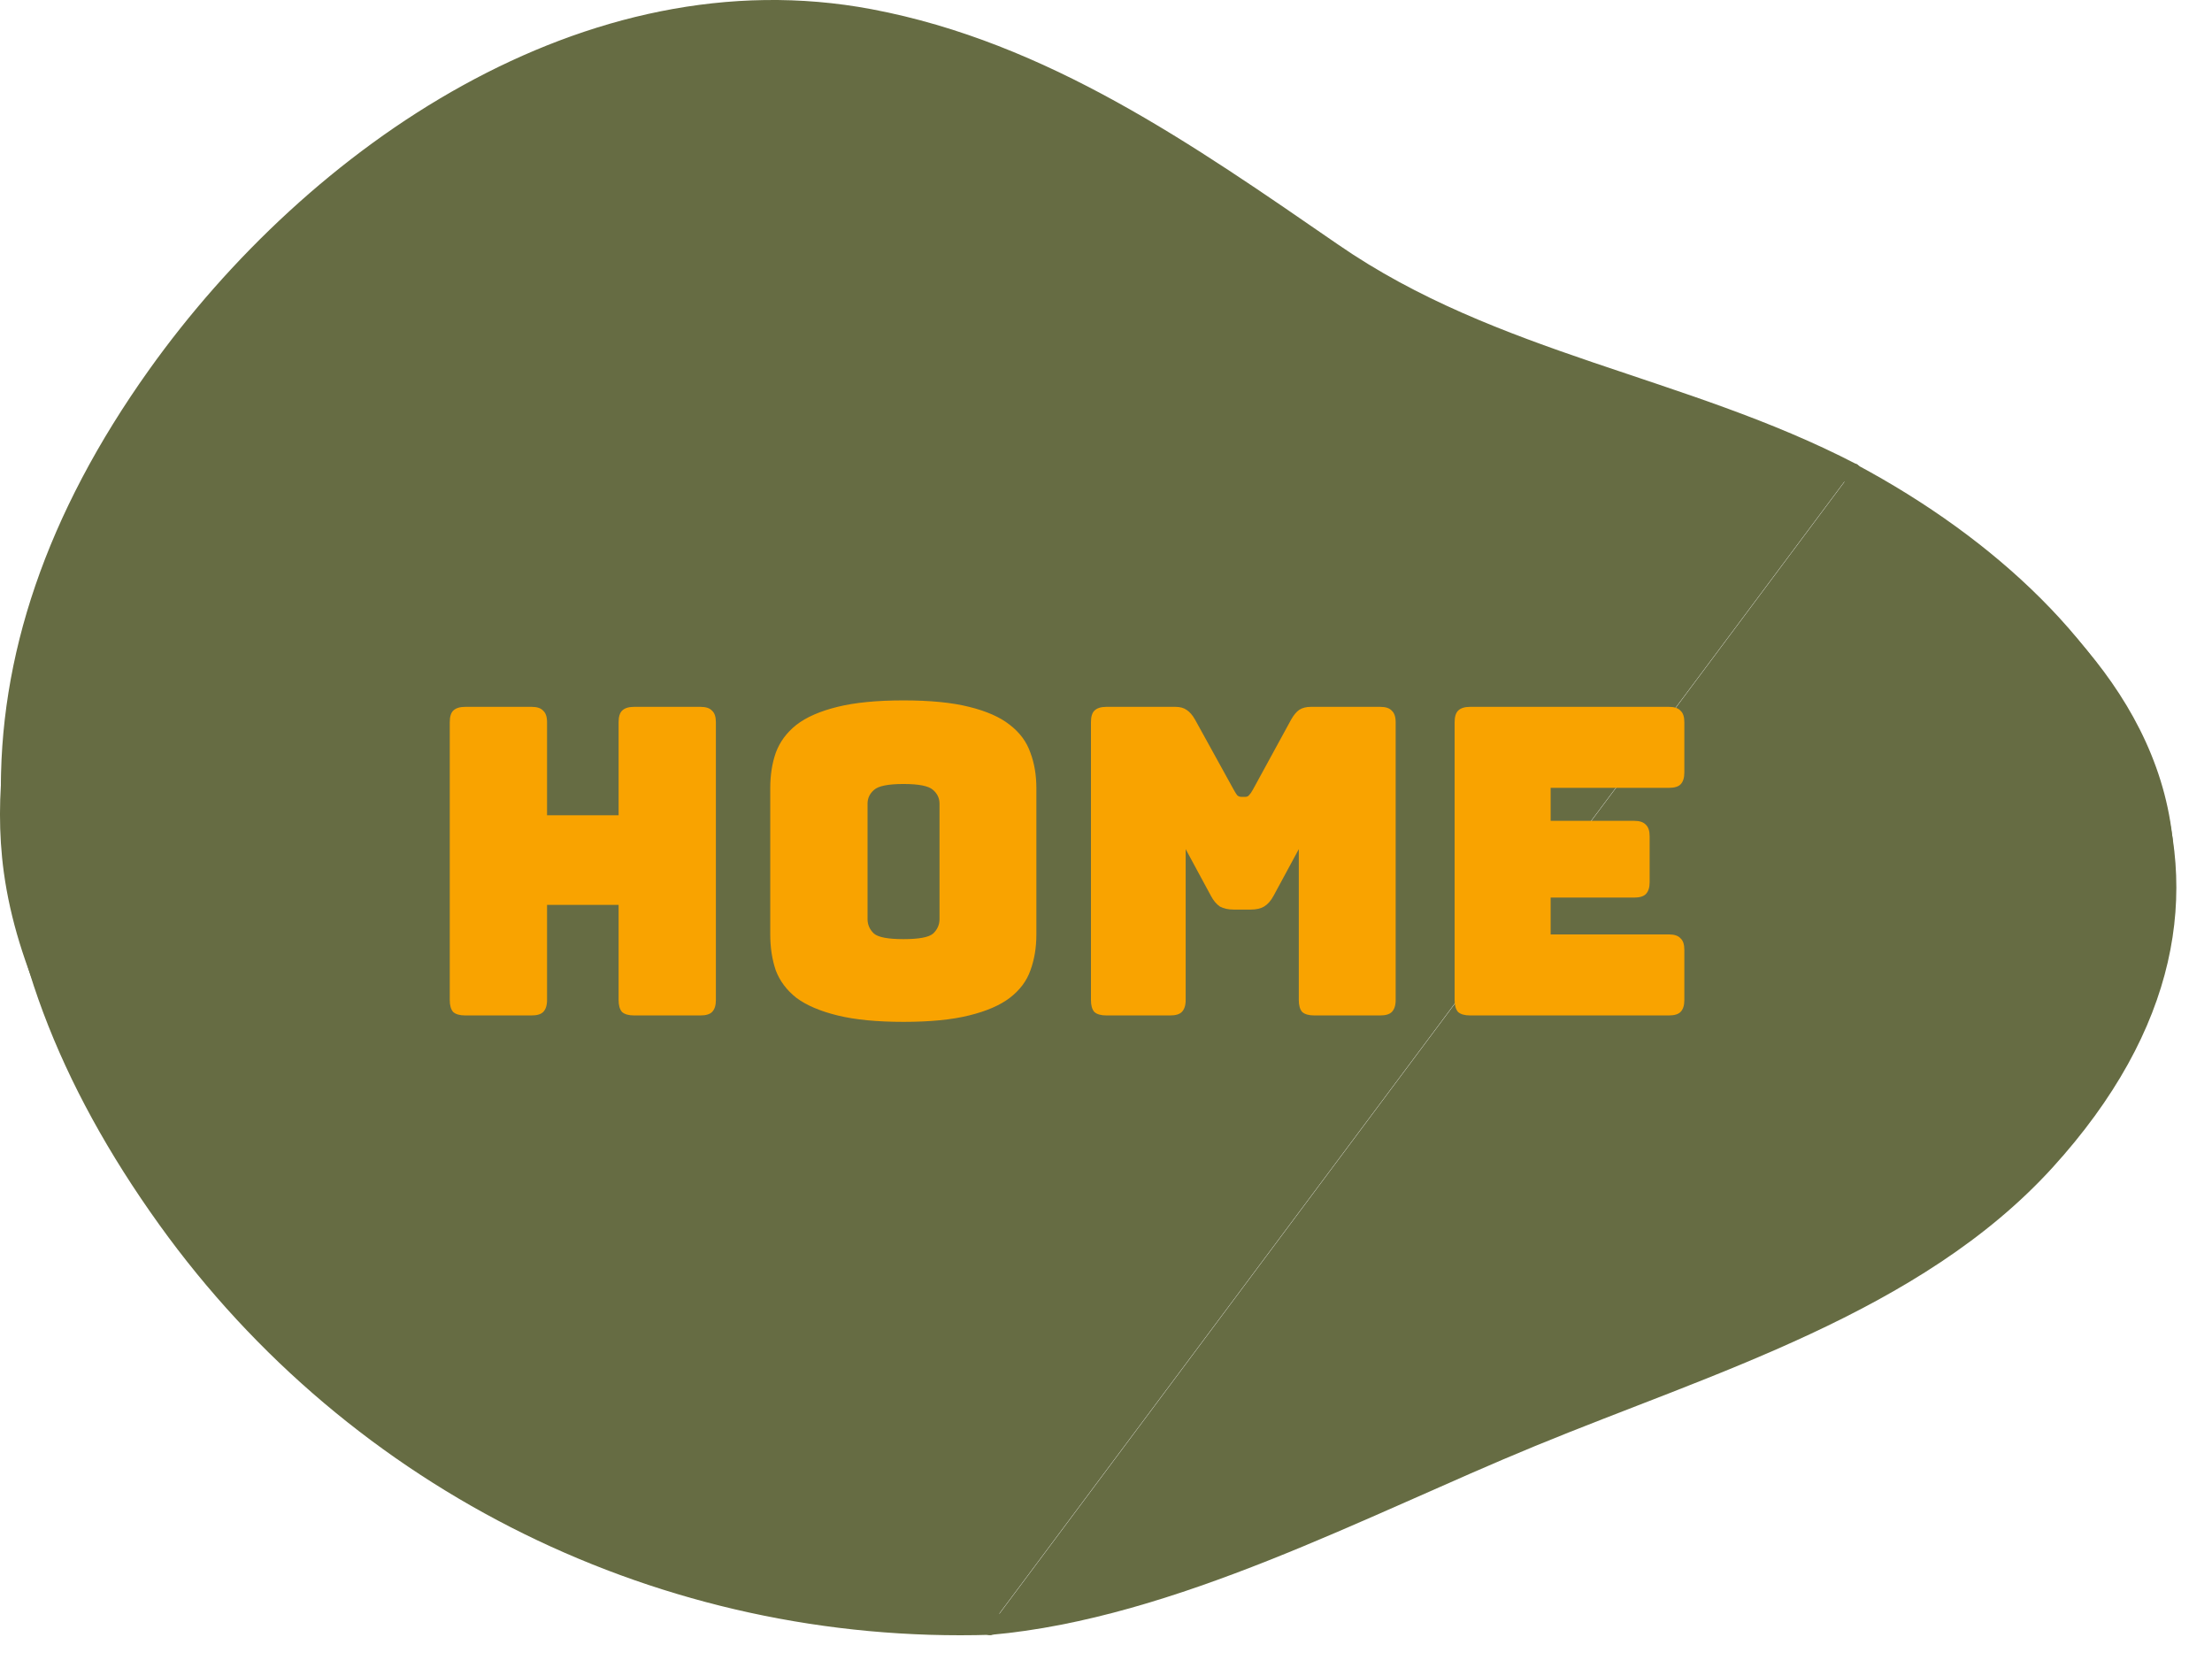
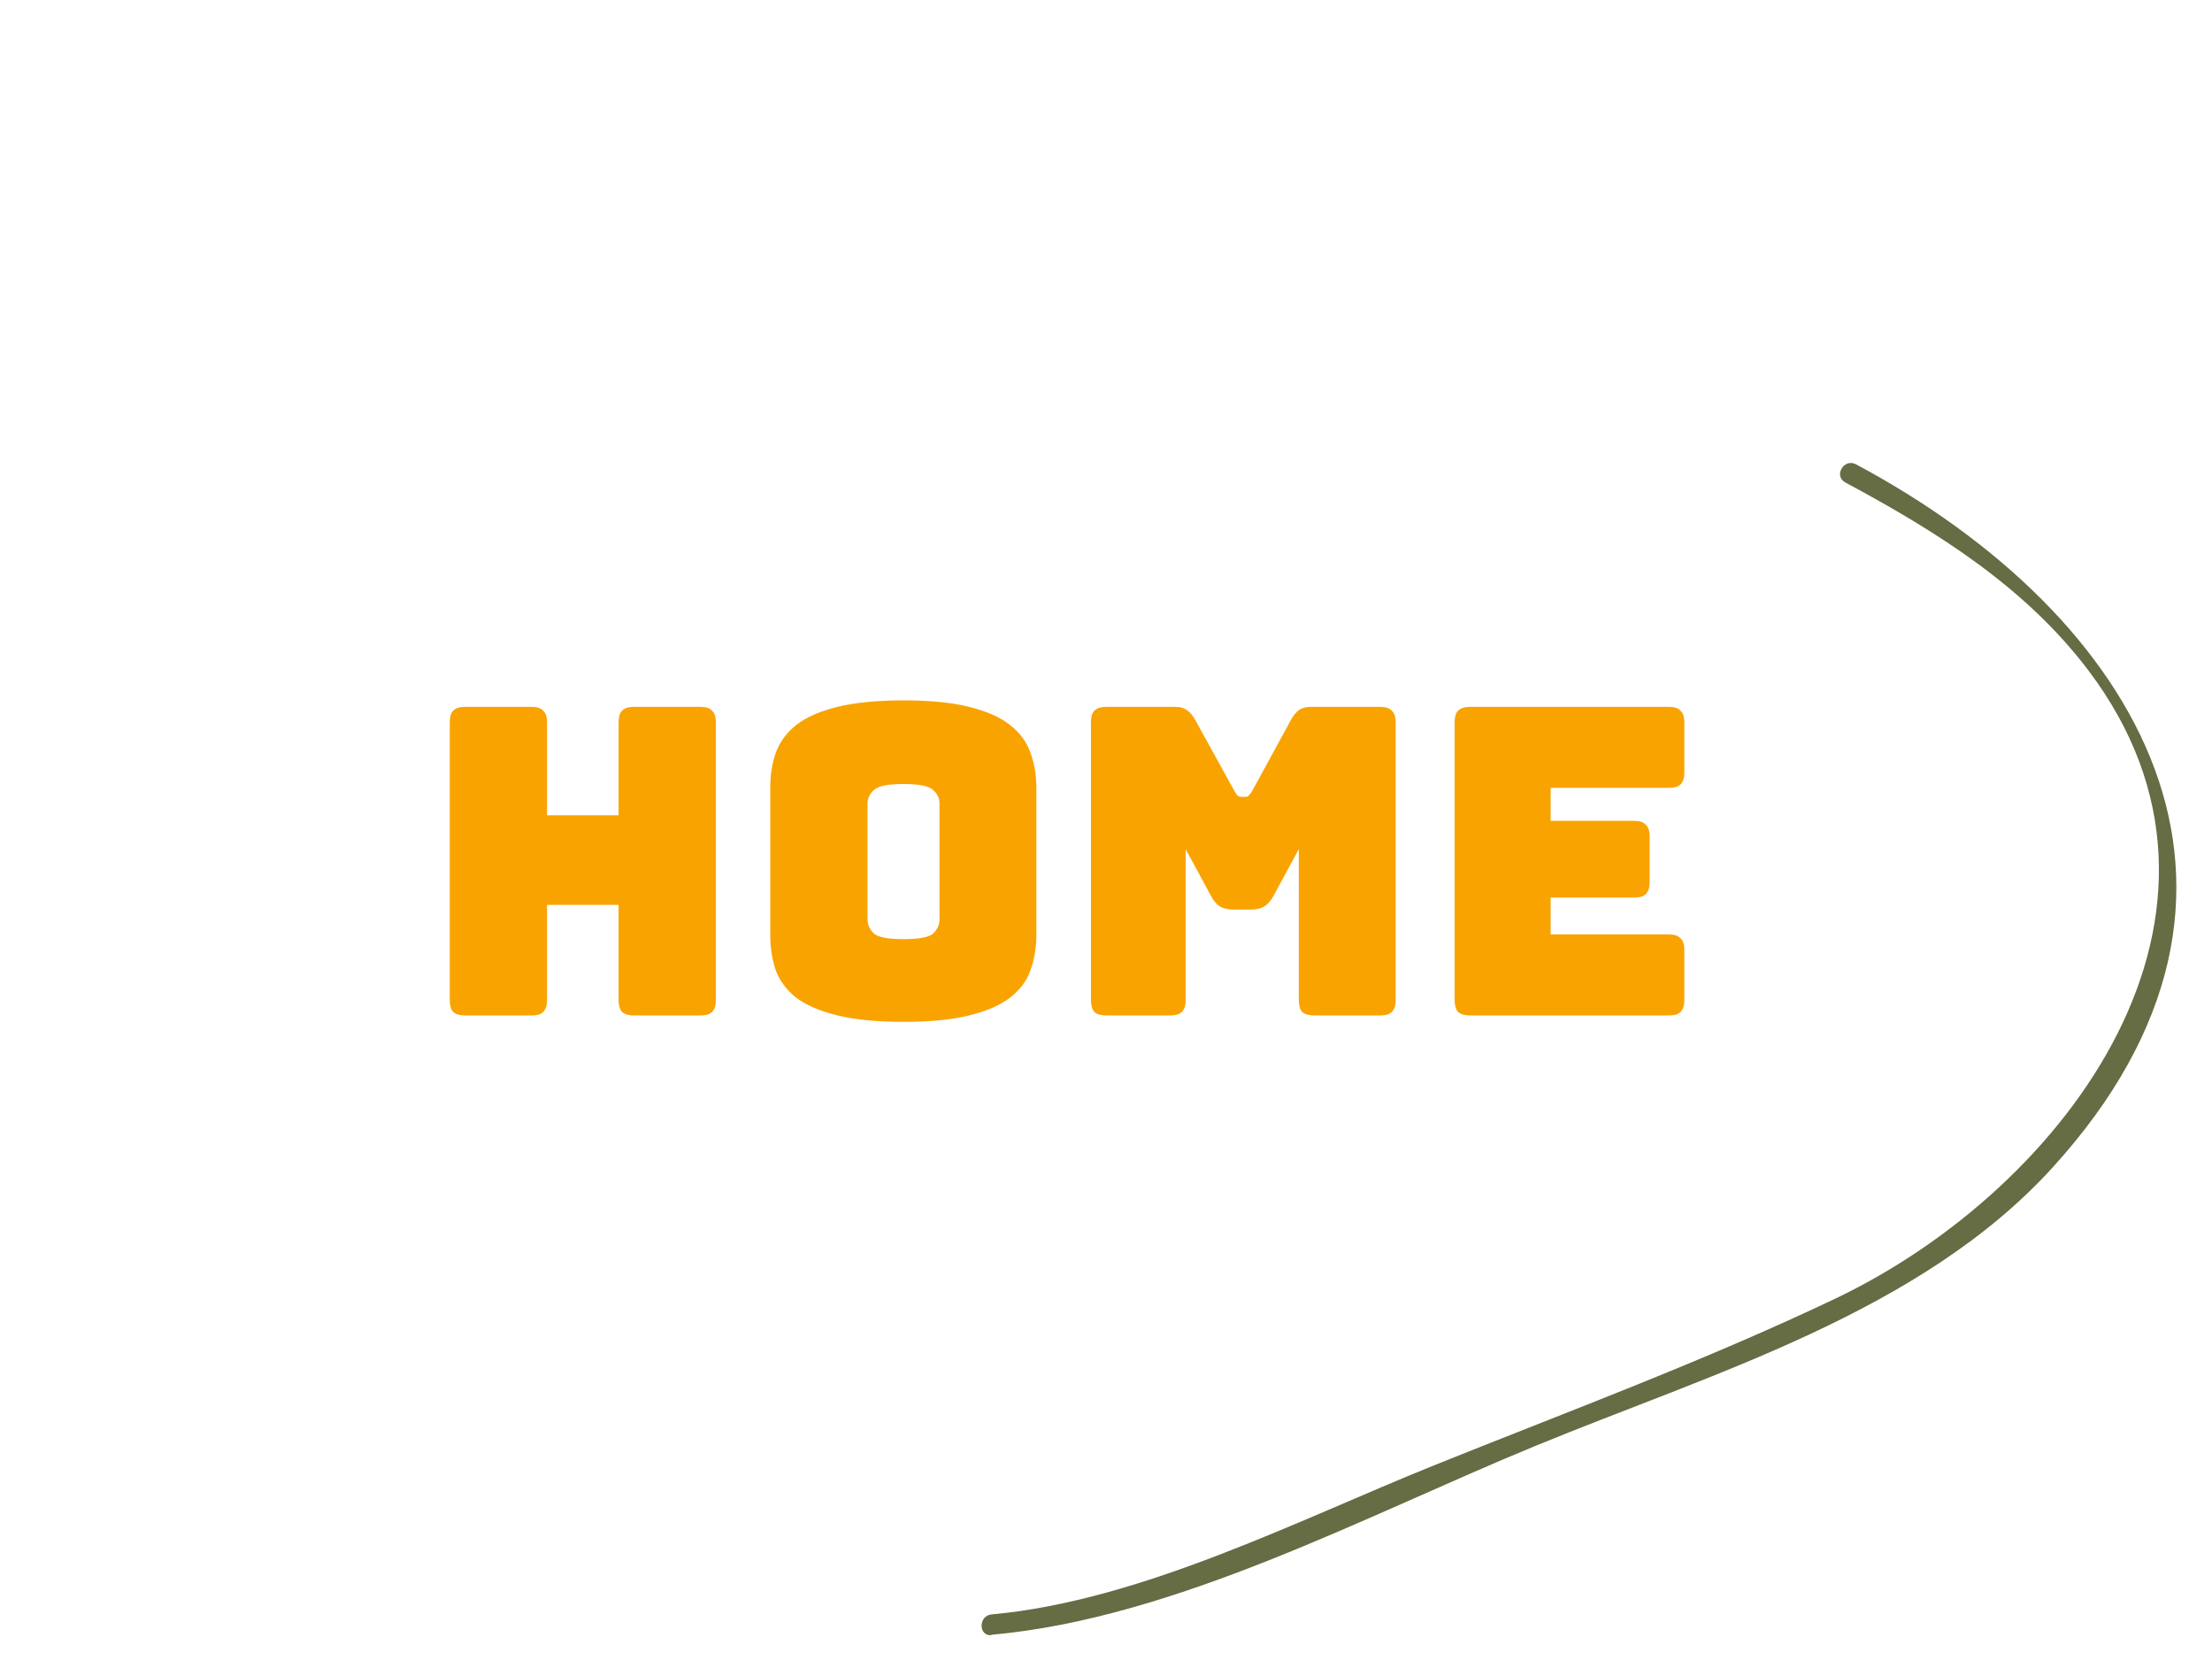
<svg xmlns="http://www.w3.org/2000/svg" width="61" height="46" viewBox="0 0 61 46" fill="none">
-   <path d="M27.338 44.797C30.63 44.717 46.423 37.815 49.474 36.61C52.524 35.404 55.324 33.556 57.291 30.914C65.659 19.733 51.732 13.455 51.039 13.053" fill="#666C43" />
  <path d="M27.338 45.078C32.416 44.626 37.684 41.783 42.329 39.875C47.206 37.865 52.956 36.198 56.598 32.2C63.552 24.565 58.966 16.96 51.18 12.802C50.848 12.631 50.557 13.123 50.889 13.304C53.397 14.65 55.846 16.177 57.592 18.487C62.619 25.138 57.039 32.742 50.618 35.806C47.015 37.524 43.212 38.93 39.52 40.417C35.827 41.904 31.462 44.144 27.348 44.516C26.977 44.546 26.977 45.129 27.348 45.088L27.338 45.078Z" fill="#666C43" />
-   <path d="M51.039 13.043C49.494 12.168 47.858 11.465 46.162 10.953C44.236 10.37 42.239 10.039 40.403 9.215C38.677 8.442 37.152 7.266 35.606 6.161C30.76 2.685 25.07 -0.389 19.271 0.375C16.883 0.686 14.615 1.651 12.548 2.866C7.009 6.131 2.604 11.435 0.758 17.704C0.156 19.753 -0.186 21.913 0.105 24.052C0.467 26.695 1.761 29.126 3.166 31.396C4.42 33.415 5.815 35.374 7.501 37.042C12.708 42.175 20.204 45.259 27.338 44.787" fill="#666C43" />
-   <path d="M51.18 12.791C46.494 10.36 41.296 9.778 36.901 6.744C32.917 4.001 28.894 1.169 24.037 0.254C16.15 -1.232 8.514 4.021 4.109 10.2C-1.56 18.156 -1.199 25.981 4.39 33.767C9.688 41.15 18.277 45.359 27.328 45.078C27.7 45.068 27.7 44.486 27.328 44.506C18.097 44.797 9.598 40.357 4.37 32.752C1.199 28.131 -0.637 23.369 1.019 17.774C2.203 13.756 4.49 10.089 7.46 7.146C14.635 0.023 23.345 -1.031 32.014 4.142C34.794 5.8 37.272 8.13 40.252 9.456C43.724 11.003 47.447 11.505 50.889 13.284C51.22 13.454 51.511 12.952 51.18 12.781V12.791Z" fill="#666C43" />
  <path d="M14.66 28H12.828C12.679 28 12.568 27.968 12.497 27.905C12.434 27.834 12.403 27.724 12.403 27.575V19.916C12.403 19.766 12.434 19.66 12.497 19.597C12.568 19.526 12.679 19.491 12.828 19.491H14.66C14.81 19.491 14.916 19.526 14.979 19.597C15.05 19.66 15.086 19.766 15.086 19.916V22.481H17.059V19.916C17.059 19.766 17.091 19.66 17.154 19.597C17.225 19.526 17.335 19.491 17.485 19.491H19.317C19.466 19.491 19.573 19.526 19.636 19.597C19.707 19.66 19.742 19.766 19.742 19.916V27.575C19.742 27.724 19.707 27.834 19.636 27.905C19.573 27.968 19.466 28 19.317 28H17.485C17.335 28 17.225 27.968 17.154 27.905C17.091 27.834 17.059 27.724 17.059 27.575V24.951H15.086V27.575C15.086 27.724 15.05 27.834 14.979 27.905C14.916 27.968 14.81 28 14.66 28ZM28.58 25.766C28.58 26.129 28.525 26.46 28.415 26.759C28.312 27.051 28.123 27.303 27.847 27.515C27.579 27.72 27.205 27.882 26.725 28C26.252 28.118 25.649 28.177 24.916 28.177C24.184 28.177 23.577 28.118 23.096 28C22.616 27.882 22.238 27.72 21.962 27.515C21.694 27.303 21.505 27.051 21.394 26.759C21.292 26.46 21.241 26.129 21.241 25.766V21.736C21.241 21.374 21.292 21.047 21.394 20.755C21.505 20.456 21.694 20.2 21.962 19.987C22.238 19.774 22.616 19.609 23.096 19.491C23.577 19.372 24.184 19.313 24.916 19.313C25.649 19.313 26.252 19.372 26.725 19.491C27.205 19.609 27.579 19.774 27.847 19.987C28.123 20.2 28.312 20.456 28.415 20.755C28.525 21.047 28.58 21.374 28.58 21.736V25.766ZM23.924 25.341C23.924 25.498 23.983 25.632 24.101 25.743C24.219 25.845 24.491 25.896 24.916 25.896C25.342 25.896 25.614 25.845 25.732 25.743C25.85 25.632 25.909 25.498 25.909 25.341V22.162C25.909 22.012 25.85 21.886 25.732 21.783C25.614 21.673 25.342 21.618 24.916 21.618C24.491 21.618 24.219 21.673 24.101 21.783C23.983 21.886 23.924 22.012 23.924 22.162V25.341ZM32.271 28H30.51C30.36 28 30.25 27.968 30.179 27.905C30.116 27.834 30.085 27.724 30.085 27.575V19.916C30.085 19.766 30.116 19.66 30.179 19.597C30.25 19.526 30.36 19.491 30.51 19.491H32.413C32.539 19.491 32.642 19.518 32.72 19.573C32.807 19.628 32.886 19.719 32.957 19.845L34.02 21.772C34.06 21.843 34.091 21.894 34.115 21.925C34.146 21.957 34.186 21.973 34.233 21.973H34.339C34.387 21.973 34.422 21.957 34.446 21.925C34.477 21.894 34.513 21.843 34.552 21.772L35.604 19.845C35.675 19.719 35.75 19.628 35.829 19.573C35.915 19.518 36.022 19.491 36.148 19.491H38.062C38.212 19.491 38.318 19.526 38.381 19.597C38.452 19.66 38.488 19.766 38.488 19.916V27.575C38.488 27.724 38.452 27.834 38.381 27.905C38.318 27.968 38.212 28 38.062 28H36.242C36.093 28 35.982 27.968 35.911 27.905C35.848 27.834 35.817 27.724 35.817 27.575V23.414L35.12 24.703C35.048 24.837 34.962 24.935 34.859 24.998C34.765 25.053 34.643 25.081 34.493 25.081H34.02C33.871 25.081 33.745 25.053 33.642 24.998C33.548 24.935 33.465 24.837 33.394 24.703L32.697 23.414V27.575C32.697 27.724 32.661 27.834 32.59 27.905C32.527 27.968 32.421 28 32.271 28ZM46.024 28H40.54C40.39 28 40.28 27.968 40.209 27.905C40.146 27.834 40.114 27.724 40.114 27.575V19.916C40.114 19.766 40.146 19.66 40.209 19.597C40.28 19.526 40.39 19.491 40.54 19.491H46.024C46.173 19.491 46.28 19.526 46.343 19.597C46.414 19.66 46.449 19.766 46.449 19.916V21.299C46.449 21.448 46.414 21.559 46.343 21.63C46.28 21.693 46.173 21.724 46.024 21.724H42.762V22.634H45.066C45.216 22.634 45.322 22.67 45.386 22.741C45.456 22.804 45.492 22.91 45.492 23.06V24.324C45.492 24.474 45.456 24.584 45.386 24.655C45.322 24.718 45.216 24.75 45.066 24.75H42.762V25.766H46.024C46.173 25.766 46.28 25.802 46.343 25.873C46.414 25.936 46.449 26.042 46.449 26.192V27.575C46.449 27.724 46.414 27.834 46.343 27.905C46.28 27.968 46.173 28 46.024 28Z" fill="#F9A300" />
</svg>